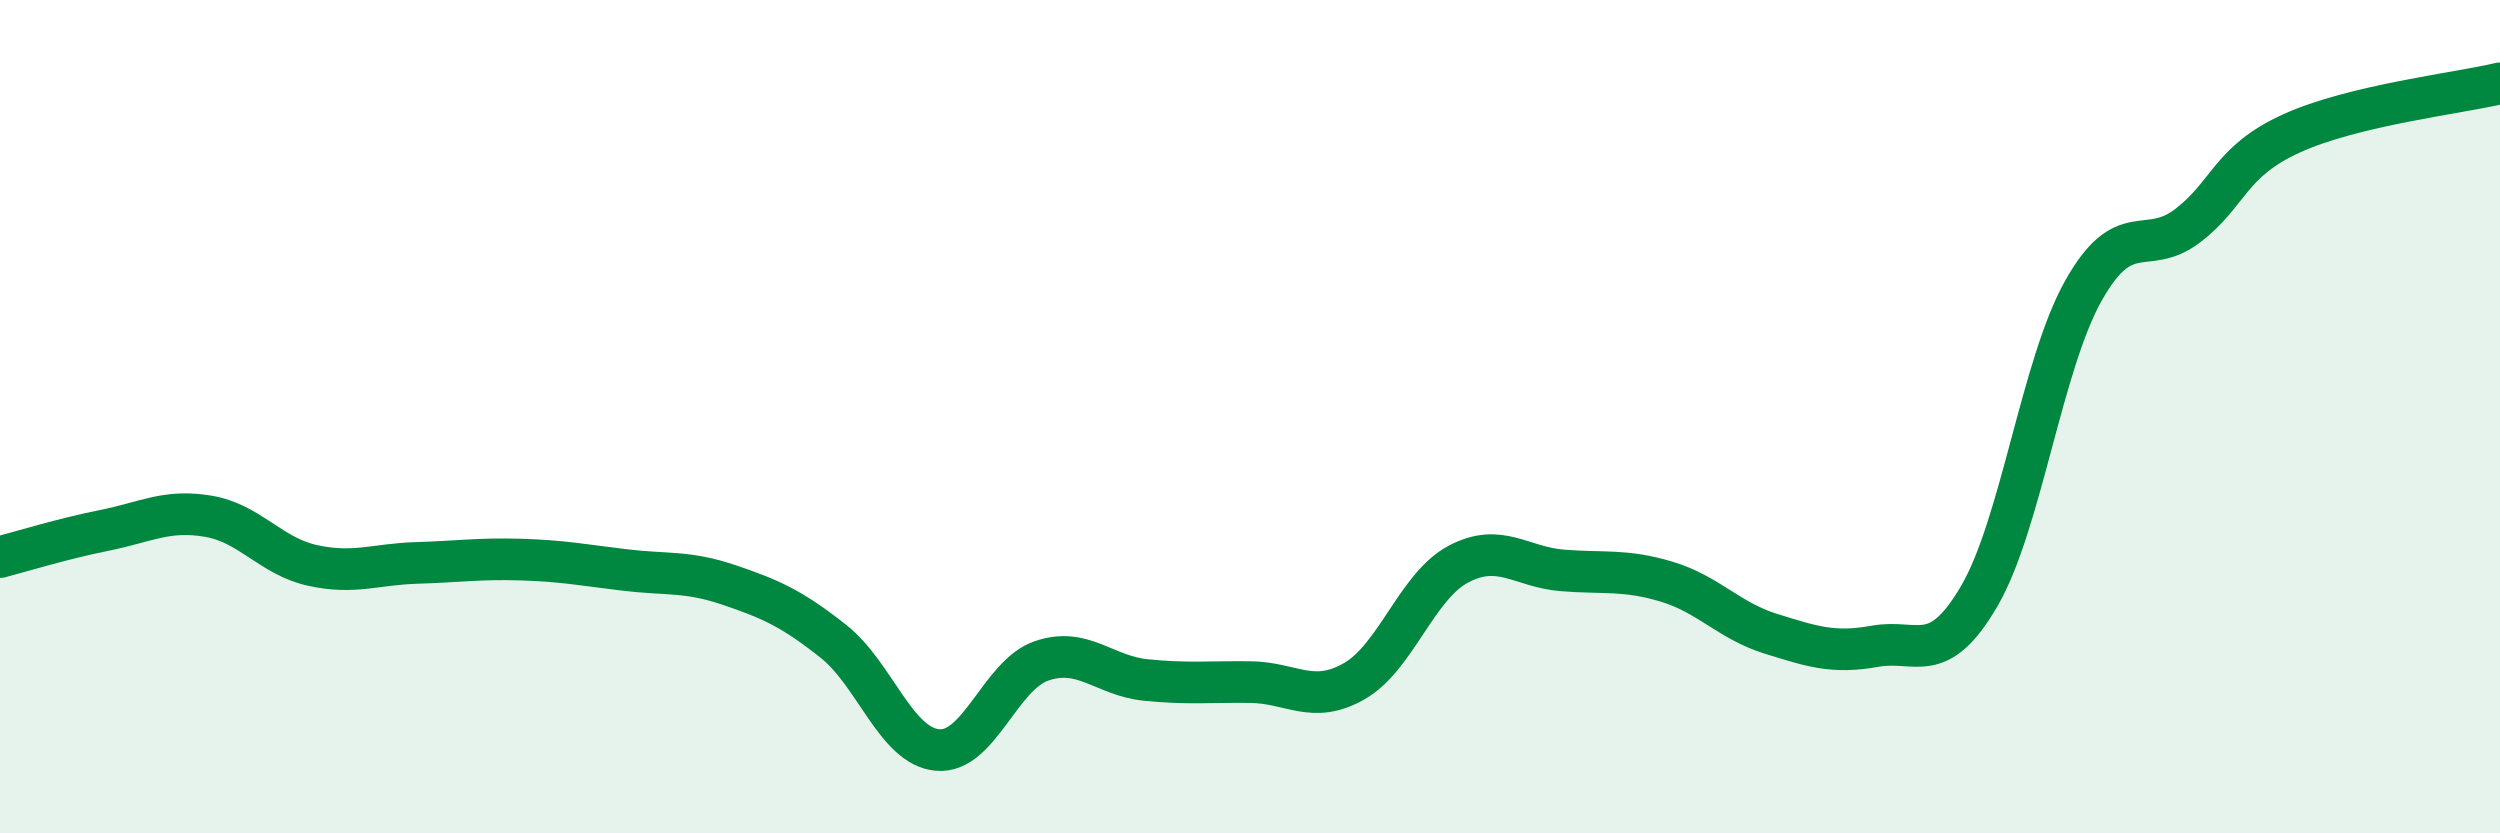
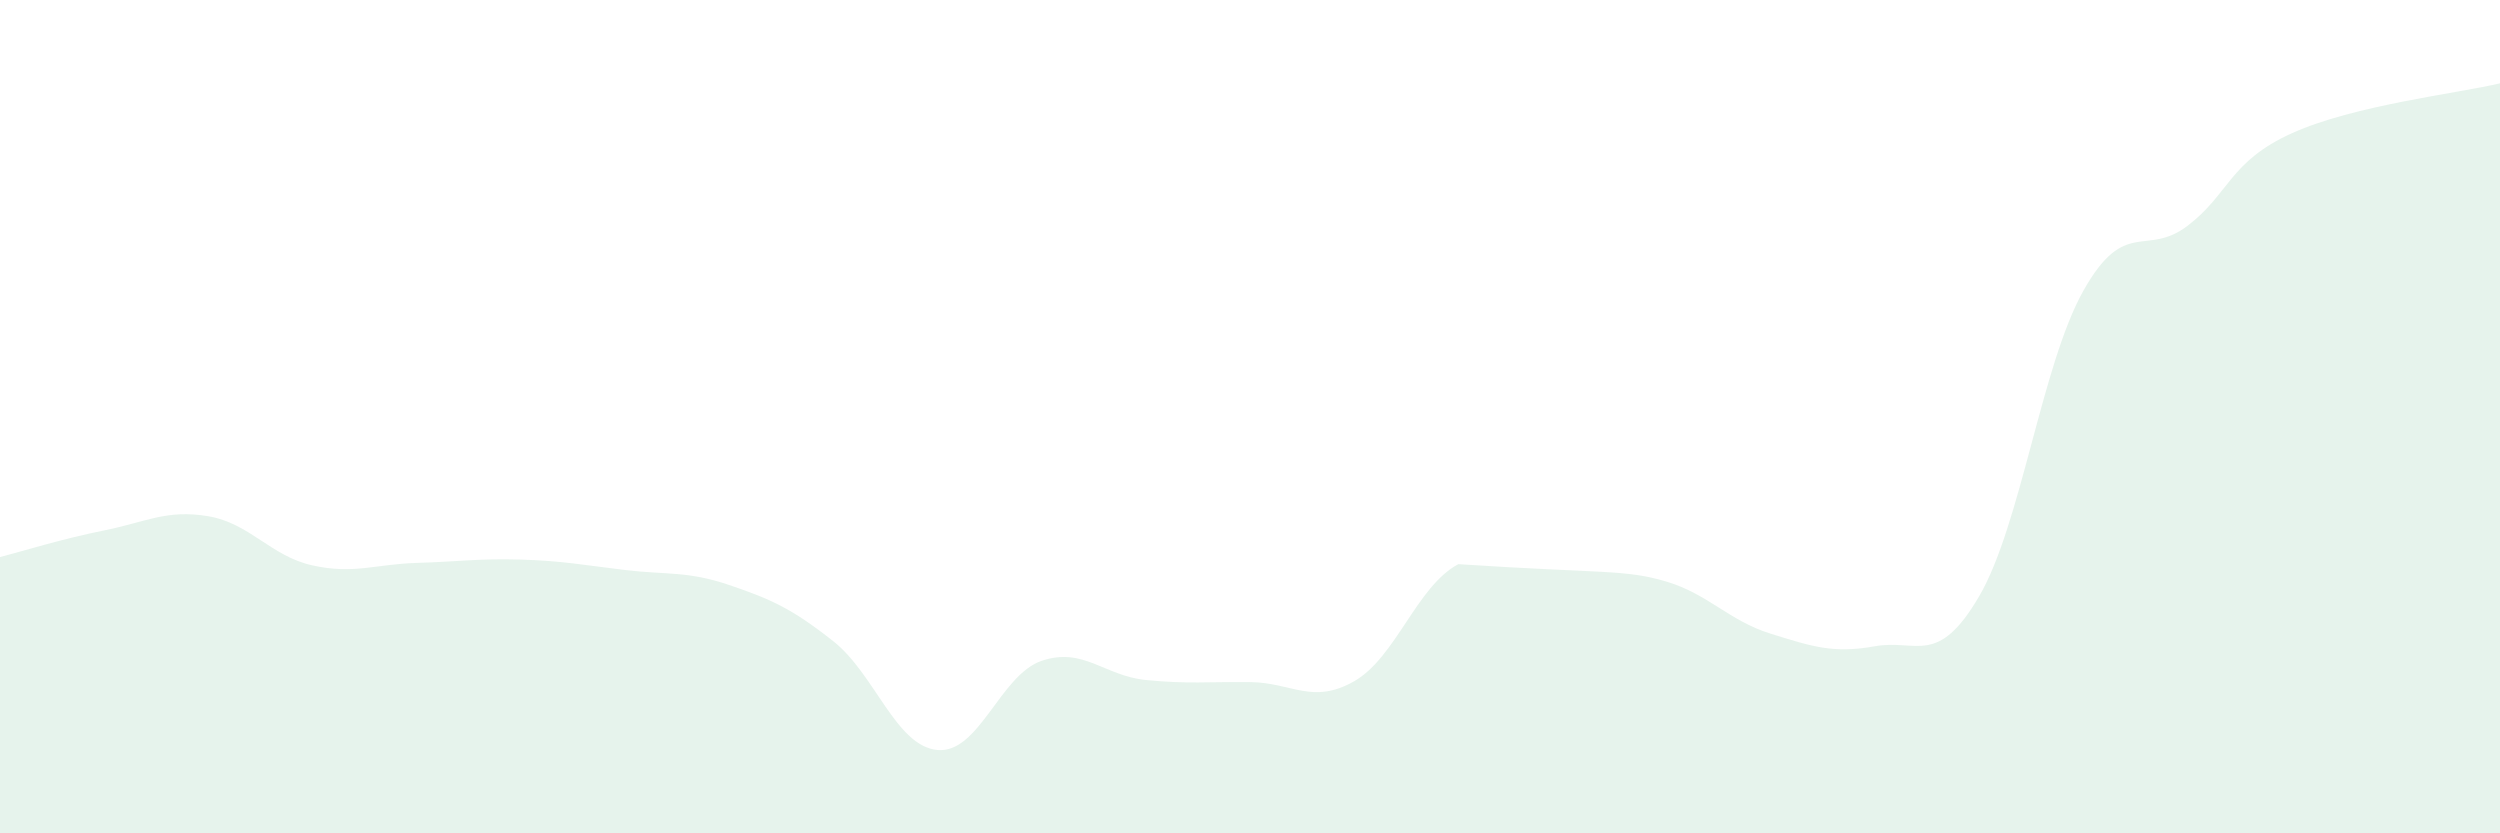
<svg xmlns="http://www.w3.org/2000/svg" width="60" height="20" viewBox="0 0 60 20">
-   <path d="M 0,13.37 C 0.5,13.24 1.5,12.93 2.5,12.73 C 3.5,12.53 4,12.22 5,12.39 C 6,12.56 6.5,13.35 7.5,13.57 C 8.5,13.79 9,13.54 10,13.51 C 11,13.48 11.5,13.4 12.5,13.43 C 13.5,13.46 14,13.56 15,13.68 C 16,13.8 16.5,13.7 17.5,14.04 C 18.5,14.38 19,14.6 20,15.39 C 21,16.18 21.5,17.91 22.5,18 C 23.5,18.09 24,16.2 25,15.86 C 26,15.52 26.5,16.22 27.5,16.32 C 28.5,16.42 29,16.36 30,16.37 C 31,16.38 31.5,16.92 32.5,16.35 C 33.5,15.78 34,14.07 35,13.54 C 36,13.01 36.5,13.61 37.5,13.69 C 38.5,13.77 39,13.66 40,13.96 C 41,14.26 41.5,14.9 42.5,15.21 C 43.5,15.52 44,15.69 45,15.51 C 46,15.33 46.5,16.02 47.5,14.31 C 48.5,12.6 49,8.76 50,6.98 C 51,5.2 51.5,6.18 52.5,5.42 C 53.5,4.66 53.5,3.88 55,3.2 C 56.5,2.52 59,2.24 60,2L60 20L0 20Z" fill="#008740" opacity="0.1" stroke-linecap="round" stroke-linejoin="round" />
-   <path d="M 0,13.37 C 0.5,13.24 1.5,12.93 2.5,12.73 C 3.5,12.53 4,12.22 5,12.39 C 6,12.56 6.5,13.35 7.5,13.57 C 8.5,13.79 9,13.54 10,13.51 C 11,13.48 11.5,13.4 12.5,13.43 C 13.5,13.46 14,13.56 15,13.68 C 16,13.8 16.5,13.7 17.5,14.04 C 18.5,14.38 19,14.6 20,15.39 C 21,16.18 21.5,17.91 22.5,18 C 23.5,18.09 24,16.2 25,15.86 C 26,15.52 26.5,16.22 27.5,16.32 C 28.5,16.42 29,16.36 30,16.37 C 31,16.38 31.5,16.92 32.5,16.35 C 33.5,15.78 34,14.07 35,13.54 C 36,13.01 36.5,13.61 37.5,13.69 C 38.5,13.77 39,13.66 40,13.96 C 41,14.26 41.5,14.9 42.5,15.21 C 43.5,15.52 44,15.69 45,15.51 C 46,15.33 46.5,16.02 47.5,14.31 C 48.5,12.6 49,8.76 50,6.98 C 51,5.2 51.5,6.18 52.5,5.42 C 53.5,4.66 53.5,3.88 55,3.2 C 56.5,2.52 59,2.24 60,2" stroke="#008740" stroke-width="1" fill="none" stroke-linecap="round" stroke-linejoin="round" />
+   <path d="M 0,13.37 C 0.5,13.24 1.5,12.93 2.5,12.73 C 3.5,12.53 4,12.22 5,12.39 C 6,12.56 6.5,13.35 7.5,13.57 C 8.5,13.79 9,13.54 10,13.51 C 11,13.48 11.5,13.4 12.5,13.43 C 13.5,13.46 14,13.56 15,13.68 C 16,13.8 16.5,13.7 17.5,14.04 C 18.5,14.38 19,14.6 20,15.39 C 21,16.18 21.5,17.91 22.5,18 C 23.5,18.09 24,16.2 25,15.86 C 26,15.52 26.5,16.22 27.5,16.32 C 28.5,16.42 29,16.36 30,16.37 C 31,16.38 31.5,16.92 32.5,16.35 C 33.5,15.78 34,14.07 35,13.54 C 38.5,13.77 39,13.66 40,13.96 C 41,14.26 41.5,14.9 42.5,15.21 C 43.5,15.52 44,15.69 45,15.51 C 46,15.33 46.5,16.02 47.5,14.31 C 48.5,12.6 49,8.76 50,6.98 C 51,5.2 51.5,6.18 52.5,5.42 C 53.5,4.66 53.5,3.88 55,3.2 C 56.5,2.52 59,2.24 60,2L60 20L0 20Z" fill="#008740" opacity="0.1" stroke-linecap="round" stroke-linejoin="round" />
</svg>